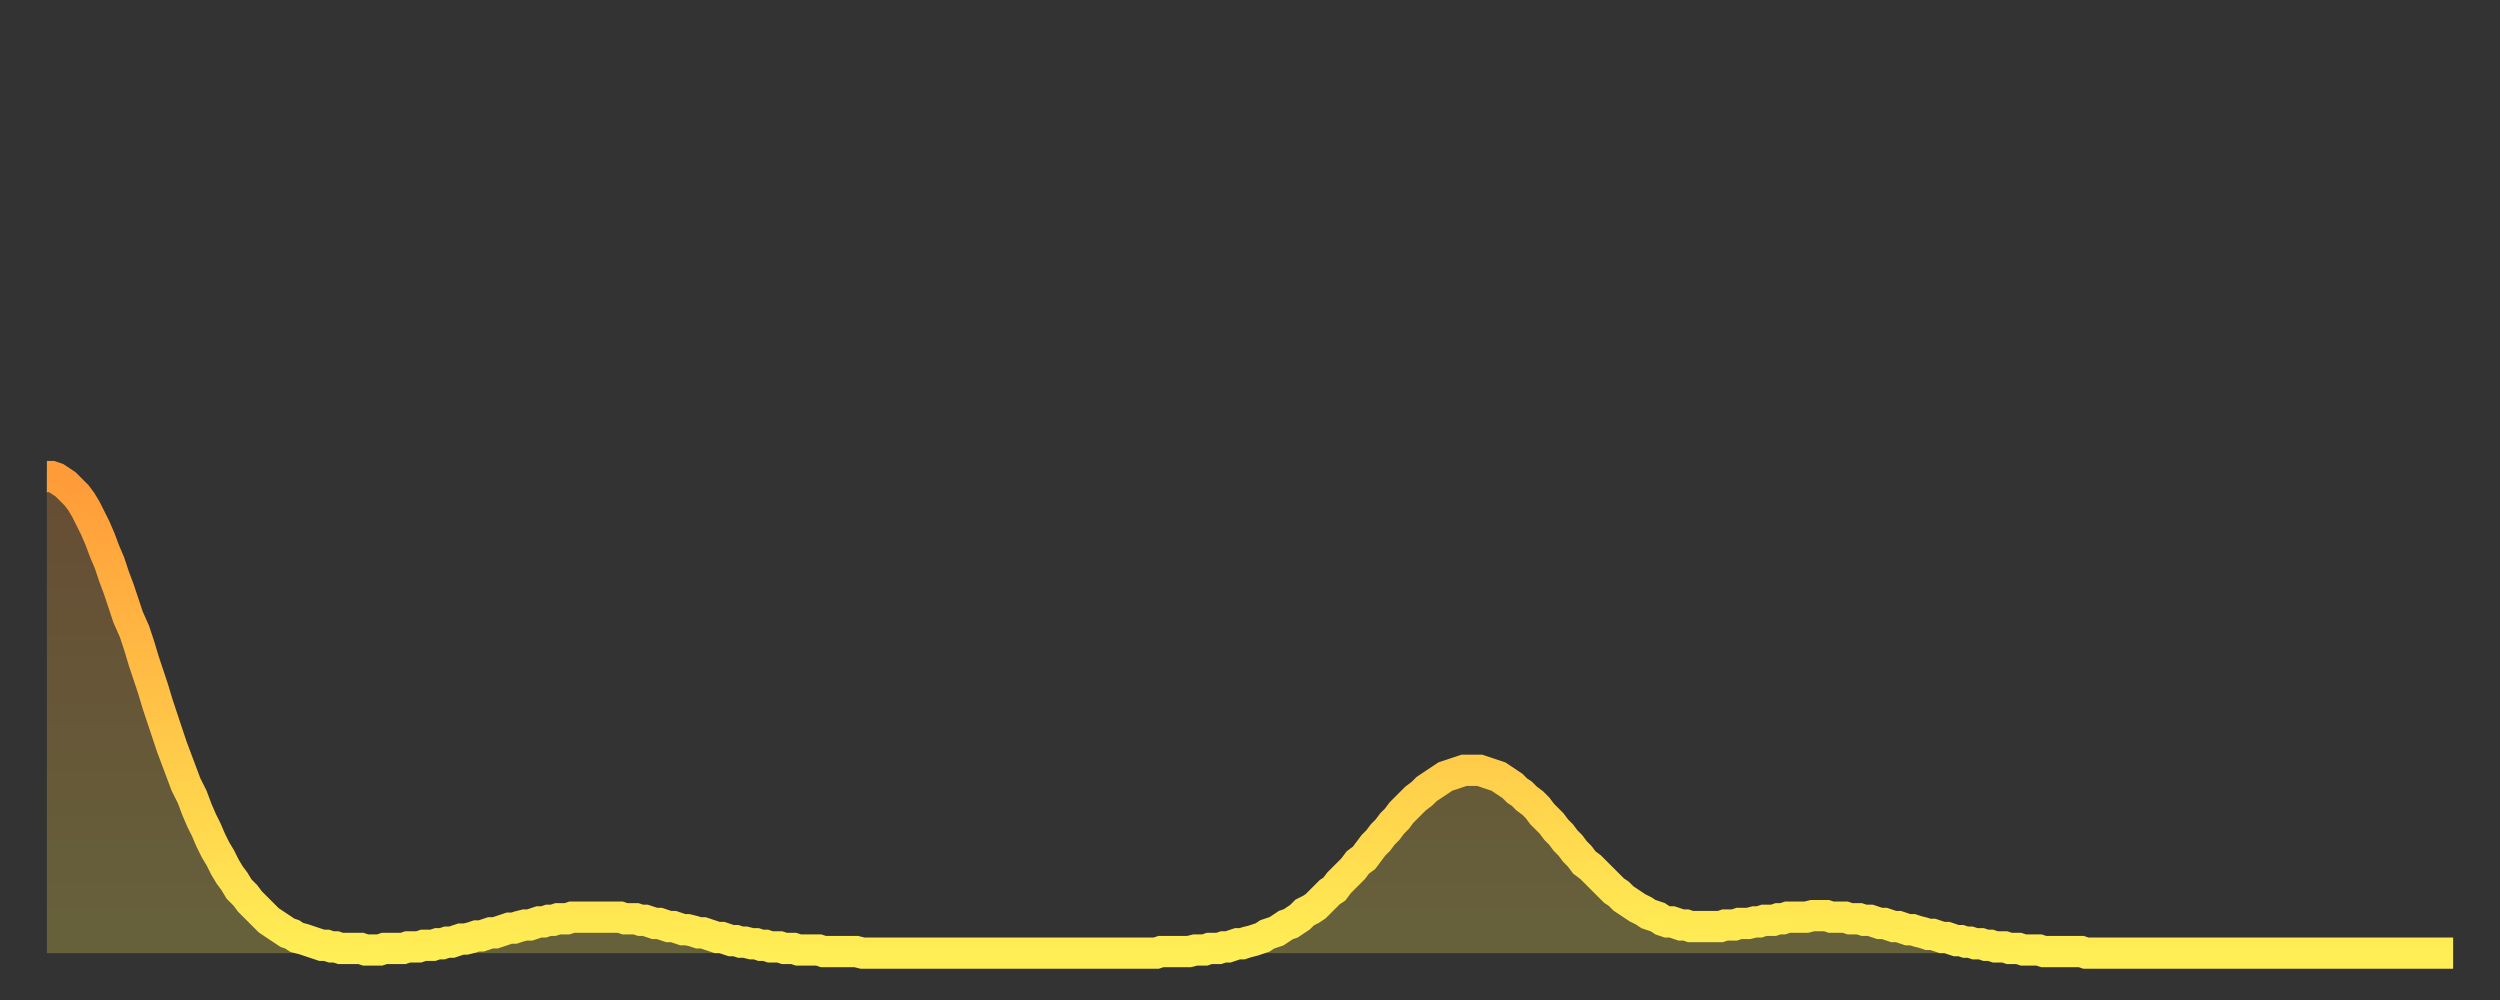
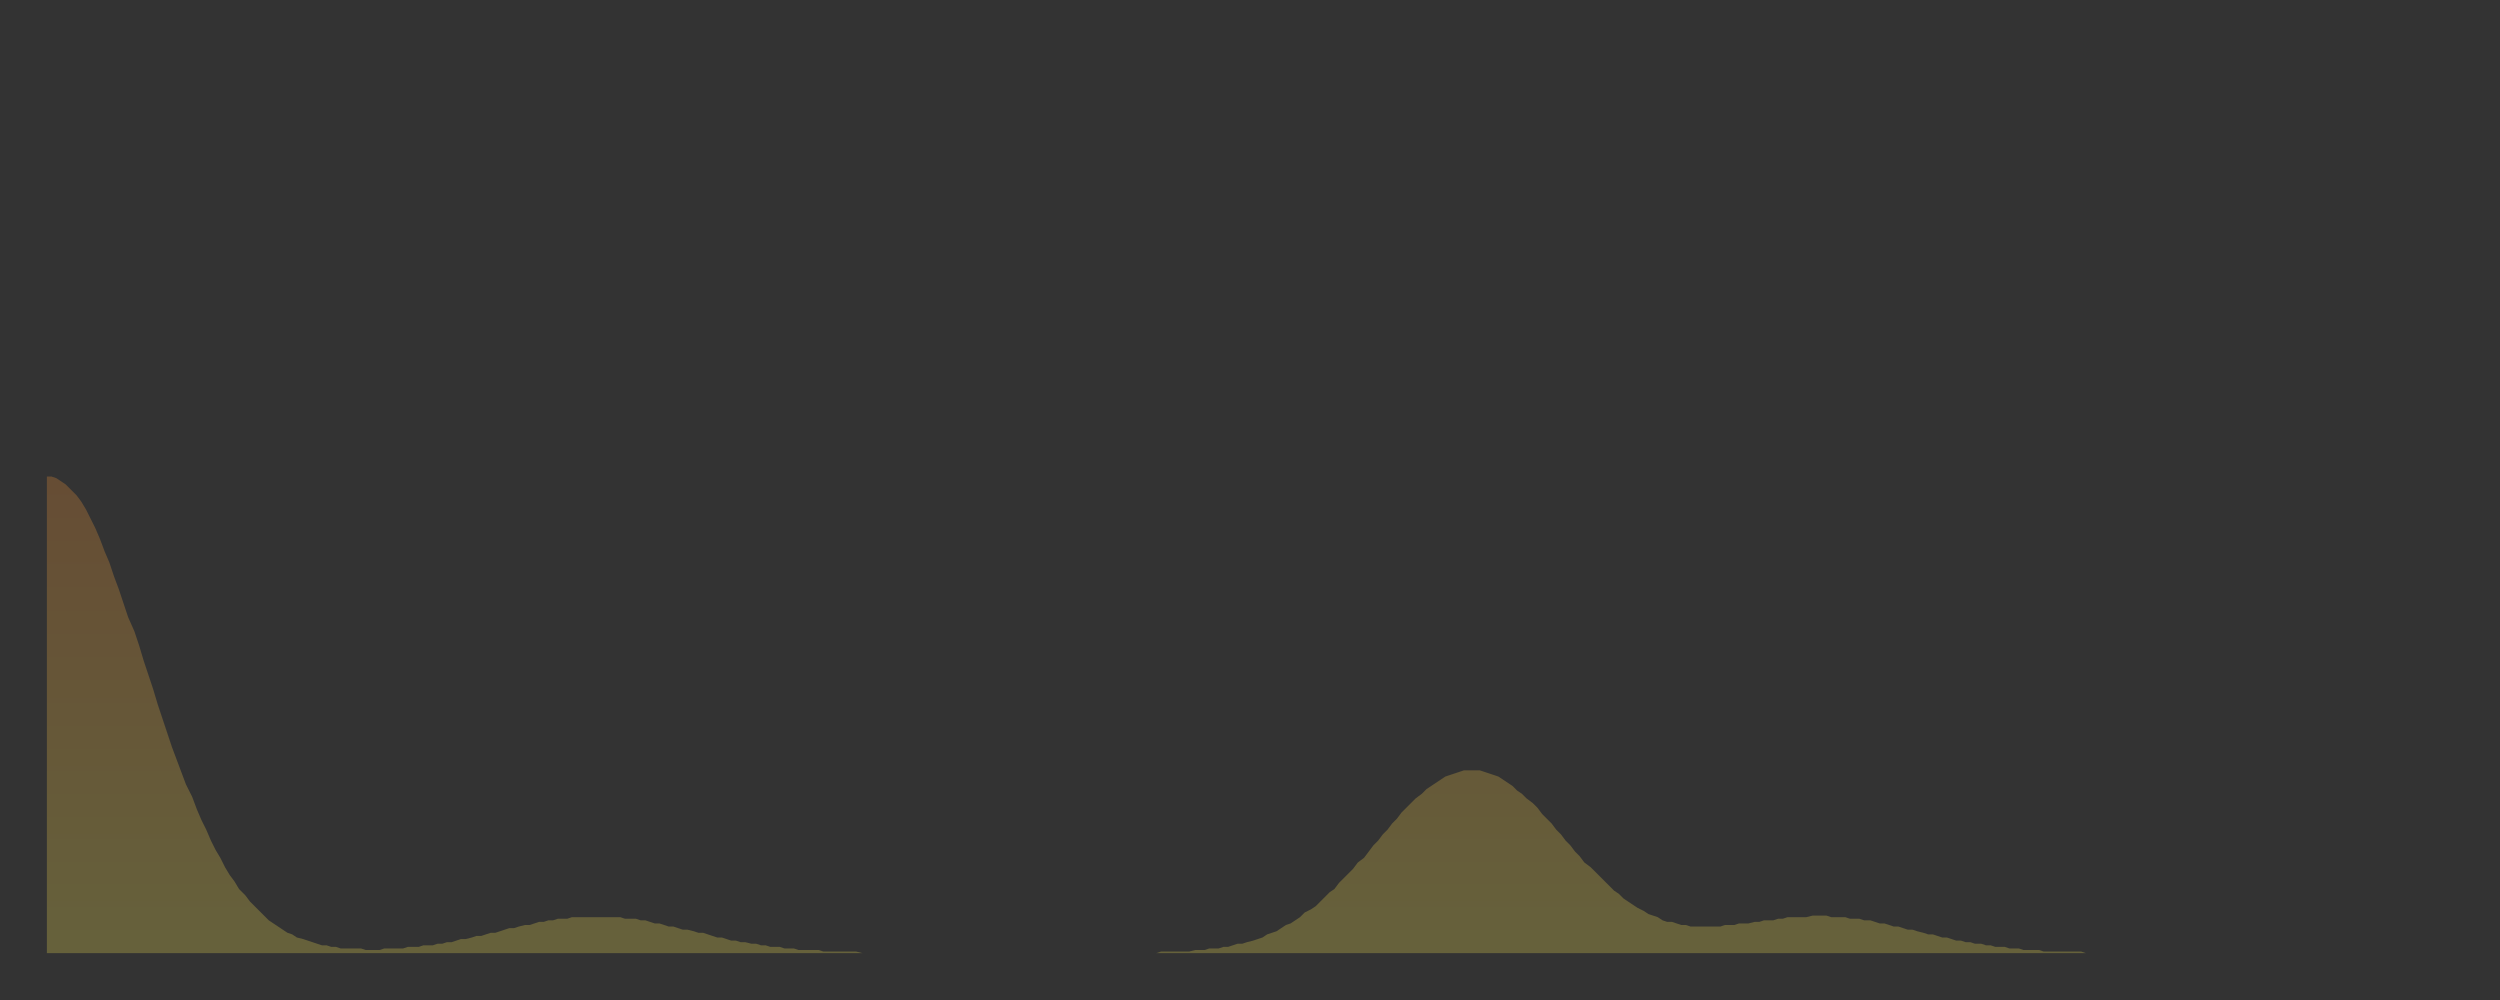
<svg xmlns="http://www.w3.org/2000/svg" baseProfile="full" height="64" version="1.1" width="160">
  <rect width="100%" height="100%" fill="#333333" stroke="none" />
  <defs>
    <linearGradient id="id282214" x1="0" x2="0" y1="0" y2="1">
      <stop offset="0%" stop-color="#ff9b39" />
      <stop offset="50%" stop-color="#ffc447" />
      <stop offset="100%" stop-color="#ffee55" />
    </linearGradient>
  </defs>
  <g transform="translate(3,3)">
    <g>
-       <path d="M 0.0 27.5 L 0.3 27.5 0.6 27.6 0.9 27.8 1.2 28.0 1.5 28.3 1.9 28.7 2.2 29.1 2.5 29.6 2.8 30.2 3.1 30.8 3.4 31.5 3.7 32.3 4.0 33.0 4.3 33.9 4.6 34.7 4.9 35.6 5.2 36.5 5.6 37.4 5.9 38.3 6.2 39.3 6.5 40.2 6.8 41.1 7.1 42.1 7.4 43.0 7.7 43.9 8.0 44.8 8.3 45.6 8.6 46.4 8.9 47.2 9.3 48.0 9.6 48.8 9.9 49.5 10.2 50.1 10.5 50.8 10.8 51.4 11.1 51.9 11.4 52.5 11.7 53.0 12.0 53.4 12.3 53.9 12.7 54.3 13.0 54.7 13.3 55.0 13.6 55.3 13.9 55.6 14.2 55.9 14.5 56.1 14.8 56.3 15.1 56.5 15.4 56.7 15.7 56.8 16.0 57.0 16.4 57.1 16.7 57.2 17.0 57.3 17.3 57.4 17.6 57.5 17.9 57.5 18.2 57.6 18.5 57.6 18.8 57.7 19.1 57.7 19.4 57.7 19.8 57.7 20.1 57.7 20.4 57.8 20.7 57.8 21.0 57.8 21.3 57.8 21.6 57.7 21.9 57.7 22.2 57.7 22.5 57.7 22.8 57.7 23.1 57.6 23.5 57.6 23.8 57.6 24.1 57.5 24.4 57.5 24.7 57.5 25.0 57.4 25.3 57.4 25.6 57.3 25.9 57.3 26.2 57.2 26.5 57.1 26.8 57.1 27.2 57.0 27.5 56.9 27.8 56.9 28.1 56.8 28.4 56.7 28.7 56.7 29.0 56.6 29.3 56.5 29.6 56.4 29.9 56.4 30.2 56.3 30.6 56.2 30.9 56.2 31.2 56.1 31.5 56.0 31.8 56.0 32.1 55.9 32.4 55.9 32.7 55.8 33.0 55.8 33.3 55.8 33.6 55.7 33.9 55.7 34.3 55.7 34.6 55.7 34.9 55.7 35.2 55.7 35.5 55.7 35.8 55.7 36.1 55.7 36.4 55.7 36.7 55.7 37.0 55.8 37.3 55.8 37.7 55.8 38.0 55.9 38.3 55.9 38.6 56.0 38.9 56.1 39.2 56.1 39.5 56.2 39.8 56.3 40.1 56.3 40.4 56.4 40.7 56.5 41.0 56.5 41.4 56.6 41.7 56.7 42.0 56.7 42.3 56.8 42.6 56.9 42.9 57.0 43.2 57.0 43.5 57.1 43.8 57.2 44.1 57.2 44.4 57.3 44.7 57.3 45.1 57.4 45.4 57.4 45.7 57.5 46.0 57.5 46.3 57.6 46.6 57.6 46.9 57.6 47.2 57.7 47.5 57.7 47.8 57.7 48.1 57.8 48.5 57.8 48.8 57.8 49.1 57.8 49.4 57.8 49.7 57.9 50.0 57.9 50.3 57.9 50.6 57.9 50.9 57.9 51.2 57.9 51.5 57.9 51.8 57.9 52.2 58.0 52.5 58.0 52.8 58.0 53.1 58.0 53.4 58.0 53.7 58.0 54.0 58.0 54.3 58.0 54.6 58.0 54.9 58.0 55.2 58.0 55.6 58.0 55.9 58.0 56.2 58.0 56.5 58.0 56.8 58.0 57.1 58.0 57.4 58.0 57.7 58.0 58.0 58.0 58.3 58.0 58.6 58.0 58.9 58.0 59.3 58.0 59.6 58.0 59.9 58.0 60.2 58.0 60.5 58.0 60.8 58.0 61.1 58.0 61.4 58.0 61.7 58.0 62.0 58.0 62.3 58.0 62.6 58.0 63.0 58.0 63.3 58.0 63.6 58.0 63.9 58.0 64.2 58.0 64.5 58.0 64.8 58.0 65.1 58.0 65.4 58.0 65.7 58.0 66.0 58.0 66.4 58.0 66.7 58.0 67.0 58.0 67.3 58.0 67.6 58.0 67.9 58.0 68.2 58.0 68.5 58.0 68.8 58.0 69.1 58.0 69.4 58.0 69.7 58.0 70.1 58.0 70.4 58.0 70.7 58.0 71.0 58.0 71.3 57.9 71.6 57.9 71.9 57.9 72.2 57.9 72.5 57.9 72.8 57.9 73.1 57.9 73.5 57.8 73.8 57.8 74.1 57.8 74.4 57.7 74.7 57.7 75.0 57.7 75.3 57.6 75.6 57.6 75.9 57.5 76.2 57.4 76.5 57.4 76.8 57.3 77.2 57.2 77.5 57.1 77.8 57.0 78.1 56.8 78.4 56.7 78.7 56.6 79.0 56.4 79.3 56.2 79.6 56.1 79.9 55.9 80.2 55.7 80.5 55.4 80.9 55.2 81.2 55.0 81.5 54.7 81.8 54.4 82.1 54.1 82.4 53.9 82.7 53.5 83.0 53.2 83.3 52.9 83.6 52.6 83.9 52.2 84.3 51.9 84.6 51.5 84.9 51.1 85.2 50.8 85.5 50.4 85.8 50.1 86.1 49.7 86.4 49.4 86.7 49.0 87.0 48.7 87.3 48.4 87.6 48.1 88.0 47.8 88.3 47.5 88.6 47.3 88.9 47.1 89.2 46.9 89.5 46.7 89.8 46.6 90.1 46.5 90.4 46.4 90.7 46.3 91.0 46.3 91.4 46.3 91.7 46.3 92.0 46.4 92.3 46.5 92.6 46.6 92.9 46.7 93.2 46.9 93.5 47.1 93.8 47.3 94.1 47.6 94.4 47.8 94.7 48.1 95.1 48.4 95.4 48.7 95.7 49.1 96.0 49.4 96.3 49.7 96.6 50.1 96.9 50.4 97.2 50.8 97.5 51.1 97.8 51.5 98.1 51.8 98.4 52.2 98.8 52.5 99.1 52.8 99.4 53.1 99.7 53.4 100.0 53.7 100.3 54.0 100.6 54.2 100.9 54.5 101.2 54.7 101.5 54.9 101.8 55.1 102.2 55.3 102.5 55.5 102.8 55.6 103.1 55.7 103.4 55.9 103.7 56.0 104.0 56.0 104.3 56.1 104.6 56.2 104.9 56.2 105.2 56.3 105.5 56.3 105.9 56.3 106.2 56.3 106.5 56.3 106.8 56.3 107.1 56.3 107.4 56.2 107.7 56.2 108.0 56.2 108.3 56.1 108.6 56.1 108.9 56.1 109.3 56.0 109.6 56.0 109.9 55.9 110.2 55.9 110.5 55.9 110.8 55.8 111.1 55.8 111.4 55.7 111.7 55.7 112.0 55.7 112.3 55.7 112.6 55.7 113.0 55.6 113.3 55.6 113.6 55.6 113.9 55.6 114.2 55.7 114.5 55.7 114.8 55.7 115.1 55.7 115.4 55.8 115.7 55.8 116.0 55.8 116.3 55.9 116.7 55.9 117.0 56.0 117.3 56.1 117.6 56.1 117.9 56.2 118.2 56.3 118.5 56.3 118.8 56.4 119.1 56.5 119.4 56.5 119.7 56.6 120.1 56.7 120.4 56.8 120.7 56.8 121.0 56.9 121.3 57.0 121.6 57.0 121.9 57.1 122.2 57.2 122.5 57.2 122.8 57.3 123.1 57.3 123.4 57.4 123.8 57.4 124.1 57.5 124.4 57.5 124.7 57.6 125.0 57.6 125.3 57.6 125.6 57.7 125.9 57.7 126.2 57.7 126.5 57.8 126.8 57.8 127.2 57.8 127.5 57.8 127.8 57.9 128.1 57.9 128.4 57.9 128.7 57.9 129.0 57.9 129.3 57.9 129.6 57.9 129.9 57.9 130.2 57.9 130.5 58.0 130.9 58.0 131.2 58.0 131.5 58.0 131.8 58.0 132.1 58.0 132.4 58.0 132.7 58.0 133.0 58.0 133.3 58.0 133.6 58.0 133.9 58.0 134.2 58.0 134.6 58.0 134.9 58.0 135.2 58.0 135.5 58.0 135.8 58.0 136.1 58.0 136.4 58.0 136.7 58.0 137.0 58.0 137.3 58.0 137.6 58.0 138.0 58.0 138.3 58.0 138.6 58.0 138.9 58.0 139.2 58.0 139.5 58.0 139.8 58.0 140.1 58.0 140.4 58.0 140.7 58.0 141.0 58.0 141.3 58.0 141.7 58.0 142.0 58.0 142.3 58.0 142.6 58.0 142.9 58.0 143.2 58.0 143.5 58.0 143.8 58.0 144.1 58.0 144.4 58.0 144.7 58.0 145.1 58.0 145.4 58.0 145.7 58.0 146.0 58.0 146.3 58.0 146.6 58.0 146.9 58.0 147.2 58.0 147.5 58.0 147.8 58.0 148.1 58.0 148.4 58.0 148.8 58.0 149.1 58.0 149.4 58.0 149.7 58.0 150.0 58.0 150.3 58.0 150.6 58.0 150.9 58.0 151.2 58.0 151.5 58.0 151.8 58.0 152.1 58.0 152.5 58.0 152.8 58.0 153.1 58.0 153.4 58.0 153.7 58.0 154.0 58.0" fill="none" id="graph-curve" opacity="1" stroke="url(#id282214)" stroke-width="2" />
      <path d="M 0 58 L 0.0 27.5 0.3 27.5 0.6 27.6 0.9 27.8 1.2 28.0 1.5 28.3 1.9 28.7 2.2 29.1 2.5 29.6 2.8 30.2 3.1 30.8 3.4 31.5 3.7 32.3 4.0 33.0 4.3 33.9 4.6 34.7 4.9 35.6 5.2 36.5 5.6 37.4 5.9 38.3 6.2 39.3 6.5 40.2 6.8 41.1 7.1 42.1 7.4 43.0 7.7 43.9 8.0 44.8 8.3 45.6 8.6 46.4 8.9 47.2 9.3 48.0 9.6 48.8 9.9 49.5 10.2 50.1 10.5 50.8 10.8 51.4 11.1 51.9 11.4 52.5 11.7 53.0 12.0 53.4 12.3 53.9 12.7 54.3 13.0 54.7 13.3 55.0 13.6 55.3 13.9 55.6 14.2 55.9 14.5 56.1 14.8 56.3 15.1 56.5 15.4 56.7 15.7 56.8 16.0 57.0 16.4 57.1 16.7 57.2 17.0 57.3 17.3 57.4 17.6 57.5 17.9 57.5 18.2 57.6 18.5 57.6 18.8 57.7 19.1 57.7 19.4 57.7 19.8 57.7 20.1 57.7 20.4 57.8 20.7 57.8 21.0 57.8 21.3 57.8 21.6 57.7 21.9 57.7 22.2 57.7 22.5 57.7 22.8 57.7 23.1 57.6 23.5 57.6 23.8 57.6 24.1 57.5 24.4 57.5 24.7 57.5 25.0 57.4 25.3 57.4 25.6 57.3 25.9 57.3 26.2 57.2 26.5 57.1 26.8 57.1 27.2 57.0 27.5 56.9 27.8 56.9 28.1 56.8 28.4 56.7 28.7 56.7 29.0 56.6 29.3 56.5 29.6 56.4 29.9 56.4 30.2 56.3 30.6 56.2 30.9 56.2 31.2 56.1 31.5 56.0 31.8 56.0 32.1 55.9 32.4 55.9 32.7 55.8 33.0 55.8 33.3 55.8 33.6 55.7 33.9 55.7 34.3 55.7 34.6 55.7 34.9 55.7 35.2 55.7 35.5 55.7 35.8 55.7 36.1 55.7 36.4 55.7 36.7 55.7 37.0 55.8 37.3 55.8 37.7 55.8 38.0 55.9 38.3 55.9 38.6 56.0 38.9 56.1 39.2 56.1 39.5 56.2 39.8 56.3 40.1 56.3 40.4 56.4 40.7 56.5 41.0 56.5 41.4 56.6 41.7 56.7 42.0 56.7 42.3 56.8 42.6 56.9 42.9 57.0 43.2 57.0 43.5 57.1 43.8 57.2 44.1 57.2 44.4 57.3 44.7 57.3 45.1 57.4 45.4 57.4 45.7 57.5 46.0 57.5 46.3 57.6 46.6 57.6 46.9 57.6 47.2 57.7 47.5 57.7 47.8 57.7 48.1 57.8 48.5 57.8 48.8 57.8 49.1 57.8 49.4 57.8 49.7 57.9 50.0 57.9 50.3 57.9 50.6 57.9 50.9 57.9 51.2 57.9 51.5 57.9 51.8 57.9 52.2 58.0 52.5 58.0 52.8 58.0 53.1 58.0 53.4 58.0 53.7 58.0 54.0 58.0 54.3 58.0 54.6 58.0 54.9 58.0 55.2 58.0 55.6 58.0 55.9 58.0 56.2 58.0 56.5 58.0 56.8 58.0 57.1 58.0 57.4 58.0 57.7 58.0 58.0 58.0 58.3 58.0 58.6 58.0 58.9 58.0 59.3 58.0 59.6 58.0 59.9 58.0 60.2 58.0 60.5 58.0 60.8 58.0 61.1 58.0 61.4 58.0 61.7 58.0 62.0 58.0 62.3 58.0 62.6 58.0 63.0 58.0 63.3 58.0 63.6 58.0 63.9 58.0 64.2 58.0 64.5 58.0 64.8 58.0 65.1 58.0 65.4 58.0 65.7 58.0 66.0 58.0 66.4 58.0 66.7 58.0 67.0 58.0 67.3 58.0 67.6 58.0 67.9 58.0 68.2 58.0 68.5 58.0 68.8 58.0 69.1 58.0 69.4 58.0 69.7 58.0 70.1 58.0 70.4 58.0 70.7 58.0 71.0 58.0 71.3 57.9 71.6 57.9 71.9 57.9 72.2 57.9 72.5 57.9 72.8 57.9 73.1 57.9 73.5 57.8 73.8 57.8 74.1 57.8 74.4 57.7 74.7 57.7 75.0 57.7 75.3 57.6 75.6 57.6 75.9 57.5 76.2 57.4 76.5 57.4 76.8 57.3 77.2 57.2 77.5 57.1 77.8 57.0 78.1 56.8 78.4 56.7 78.7 56.6 79.0 56.4 79.3 56.2 79.6 56.1 79.9 55.9 80.2 55.7 80.5 55.4 80.9 55.2 81.2 55.0 81.5 54.7 81.8 54.4 82.1 54.1 82.4 53.9 82.7 53.5 83.0 53.2 83.3 52.9 83.6 52.6 83.9 52.2 84.3 51.9 84.6 51.5 84.9 51.1 85.2 50.8 85.5 50.4 85.8 50.1 86.1 49.7 86.4 49.4 86.7 49.0 87.0 48.7 87.3 48.4 87.6 48.1 88.0 47.8 88.3 47.5 88.6 47.3 88.9 47.1 89.2 46.9 89.5 46.7 89.8 46.6 90.1 46.5 90.4 46.4 90.7 46.3 91.0 46.3 91.4 46.3 91.7 46.3 92.0 46.4 92.3 46.5 92.6 46.6 92.9 46.7 93.2 46.9 93.5 47.1 93.8 47.3 94.1 47.6 94.4 47.8 94.7 48.1 95.1 48.4 95.4 48.7 95.7 49.1 96.0 49.4 96.3 49.7 96.6 50.1 96.9 50.4 97.2 50.8 97.5 51.1 97.8 51.5 98.1 51.8 98.4 52.2 98.8 52.5 99.1 52.8 99.4 53.1 99.7 53.4 100.0 53.7 100.3 54.0 100.6 54.2 100.9 54.5 101.2 54.7 101.5 54.9 101.8 55.1 102.2 55.3 102.5 55.5 102.8 55.6 103.1 55.7 103.4 55.9 103.7 56.0 104.0 56.0 104.3 56.1 104.6 56.2 104.9 56.2 105.2 56.3 105.5 56.3 105.9 56.3 106.2 56.3 106.5 56.3 106.8 56.3 107.1 56.3 107.4 56.2 107.7 56.2 108.0 56.2 108.3 56.1 108.6 56.1 108.9 56.1 109.3 56.0 109.6 56.0 109.9 55.9 110.2 55.9 110.5 55.9 110.8 55.8 111.1 55.8 111.4 55.7 111.7 55.7 112.0 55.7 112.3 55.7 112.6 55.7 113.0 55.6 113.3 55.6 113.6 55.6 113.9 55.6 114.2 55.7 114.5 55.7 114.8 55.7 115.1 55.7 115.4 55.8 115.7 55.8 116.0 55.8 116.3 55.9 116.7 55.9 117.0 56.0 117.3 56.1 117.6 56.1 117.9 56.2 118.2 56.3 118.5 56.3 118.8 56.4 119.1 56.5 119.4 56.5 119.7 56.6 120.1 56.7 120.4 56.8 120.7 56.8 121.0 56.9 121.3 57.0 121.6 57.0 121.9 57.1 122.2 57.2 122.5 57.2 122.8 57.3 123.1 57.3 123.4 57.4 123.8 57.4 124.1 57.5 124.4 57.5 124.7 57.6 125.0 57.6 125.3 57.6 125.6 57.7 125.9 57.7 126.2 57.7 126.5 57.8 126.8 57.8 127.2 57.8 127.5 57.8 127.8 57.9 128.1 57.9 128.4 57.9 128.7 57.9 129.0 57.9 129.3 57.9 129.6 57.9 129.9 57.9 130.2 57.9 130.5 58.0 130.9 58.0 131.2 58.0 131.5 58.0 131.8 58.0 132.1 58.0 132.4 58.0 132.7 58.0 133.0 58.0 133.3 58.0 133.6 58.0 133.9 58.0 134.2 58.0 134.6 58.0 134.9 58.0 135.2 58.0 135.5 58.0 135.8 58.0 136.1 58.0 136.4 58.0 136.7 58.0 137.0 58.0 137.3 58.0 137.6 58.0 138.0 58.0 138.3 58.0 138.6 58.0 138.9 58.0 139.2 58.0 139.5 58.0 139.8 58.0 140.1 58.0 140.4 58.0 140.7 58.0 141.0 58.0 141.3 58.0 141.7 58.0 142.0 58.0 142.3 58.0 142.6 58.0 142.9 58.0 143.2 58.0 143.5 58.0 143.8 58.0 144.1 58.0 144.4 58.0 144.7 58.0 145.1 58.0 145.4 58.0 145.7 58.0 146.0 58.0 146.3 58.0 146.6 58.0 146.9 58.0 147.2 58.0 147.5 58.0 147.8 58.0 148.1 58.0 148.4 58.0 148.8 58.0 149.1 58.0 149.4 58.0 149.7 58.0 150.0 58.0 150.3 58.0 150.6 58.0 150.9 58.0 151.2 58.0 151.5 58.0 151.8 58.0 152.1 58.0 152.5 58.0 152.8 58.0 153.1 58.0 153.4 58.0 153.7 58.0 154.0 58.0 154 58" fill="url(#id282214)" fill-opacity=".25" id="graph-shadow" />
    </g>
  </g>
</svg>